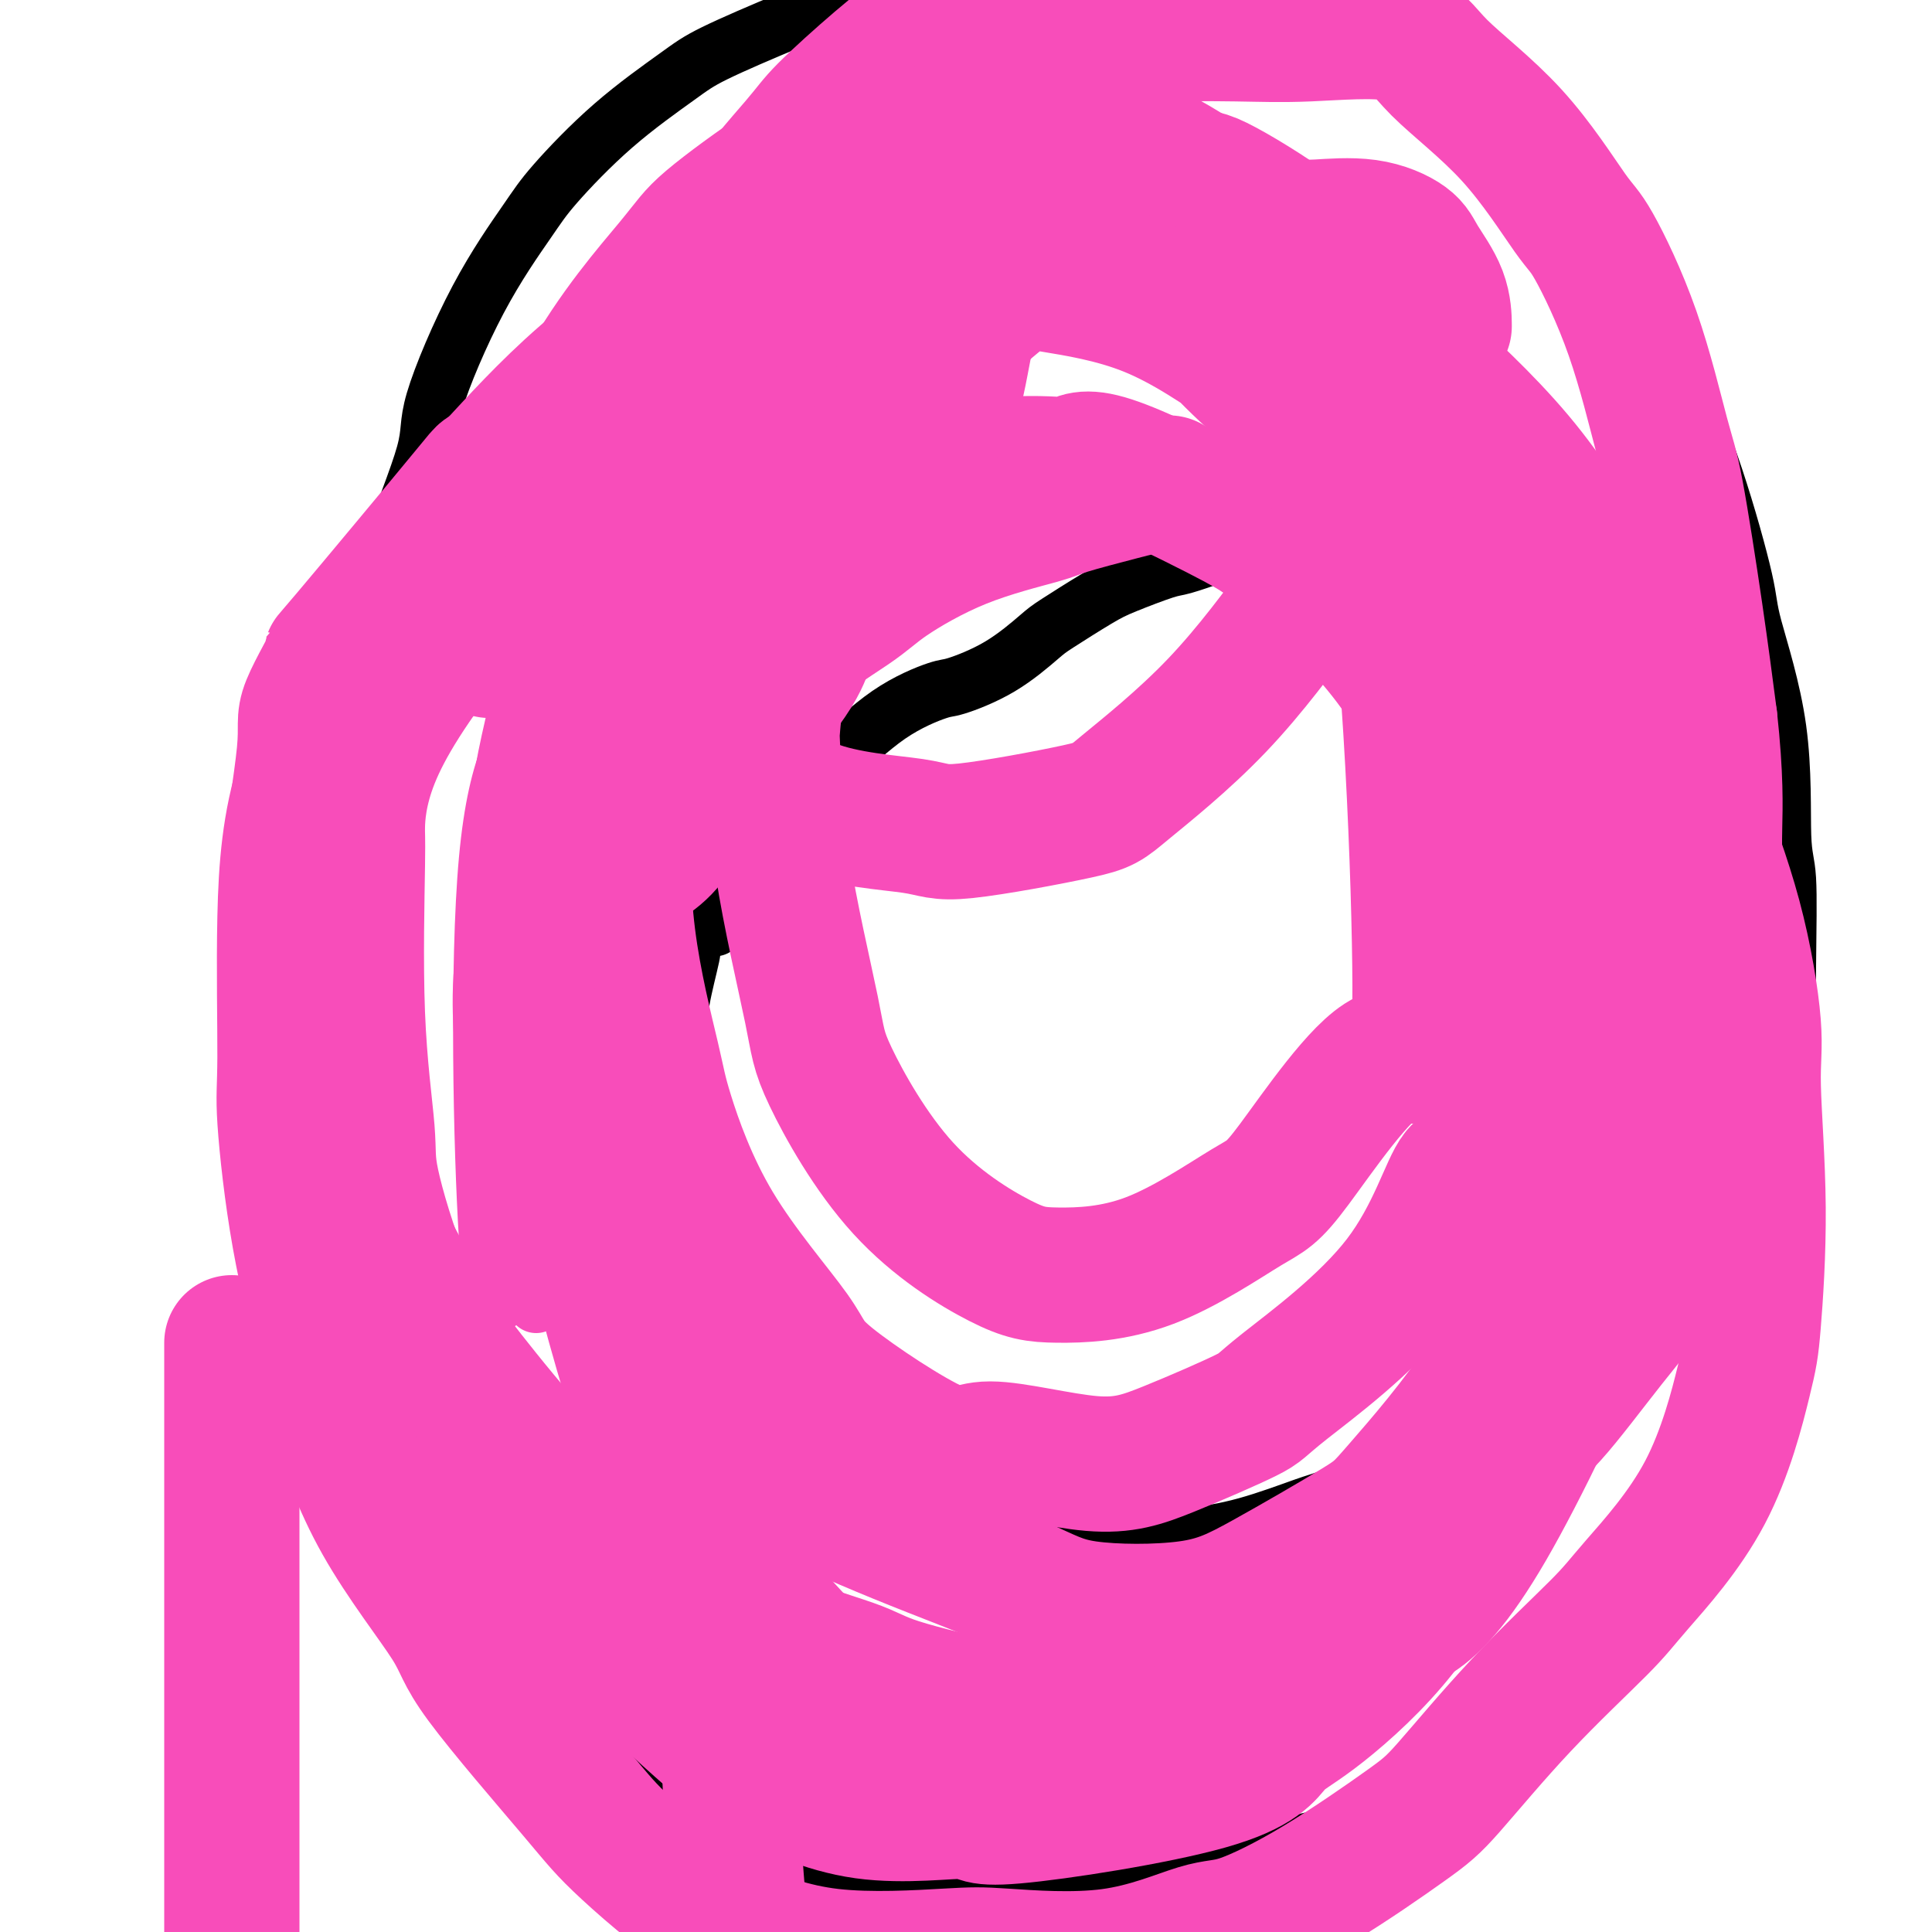
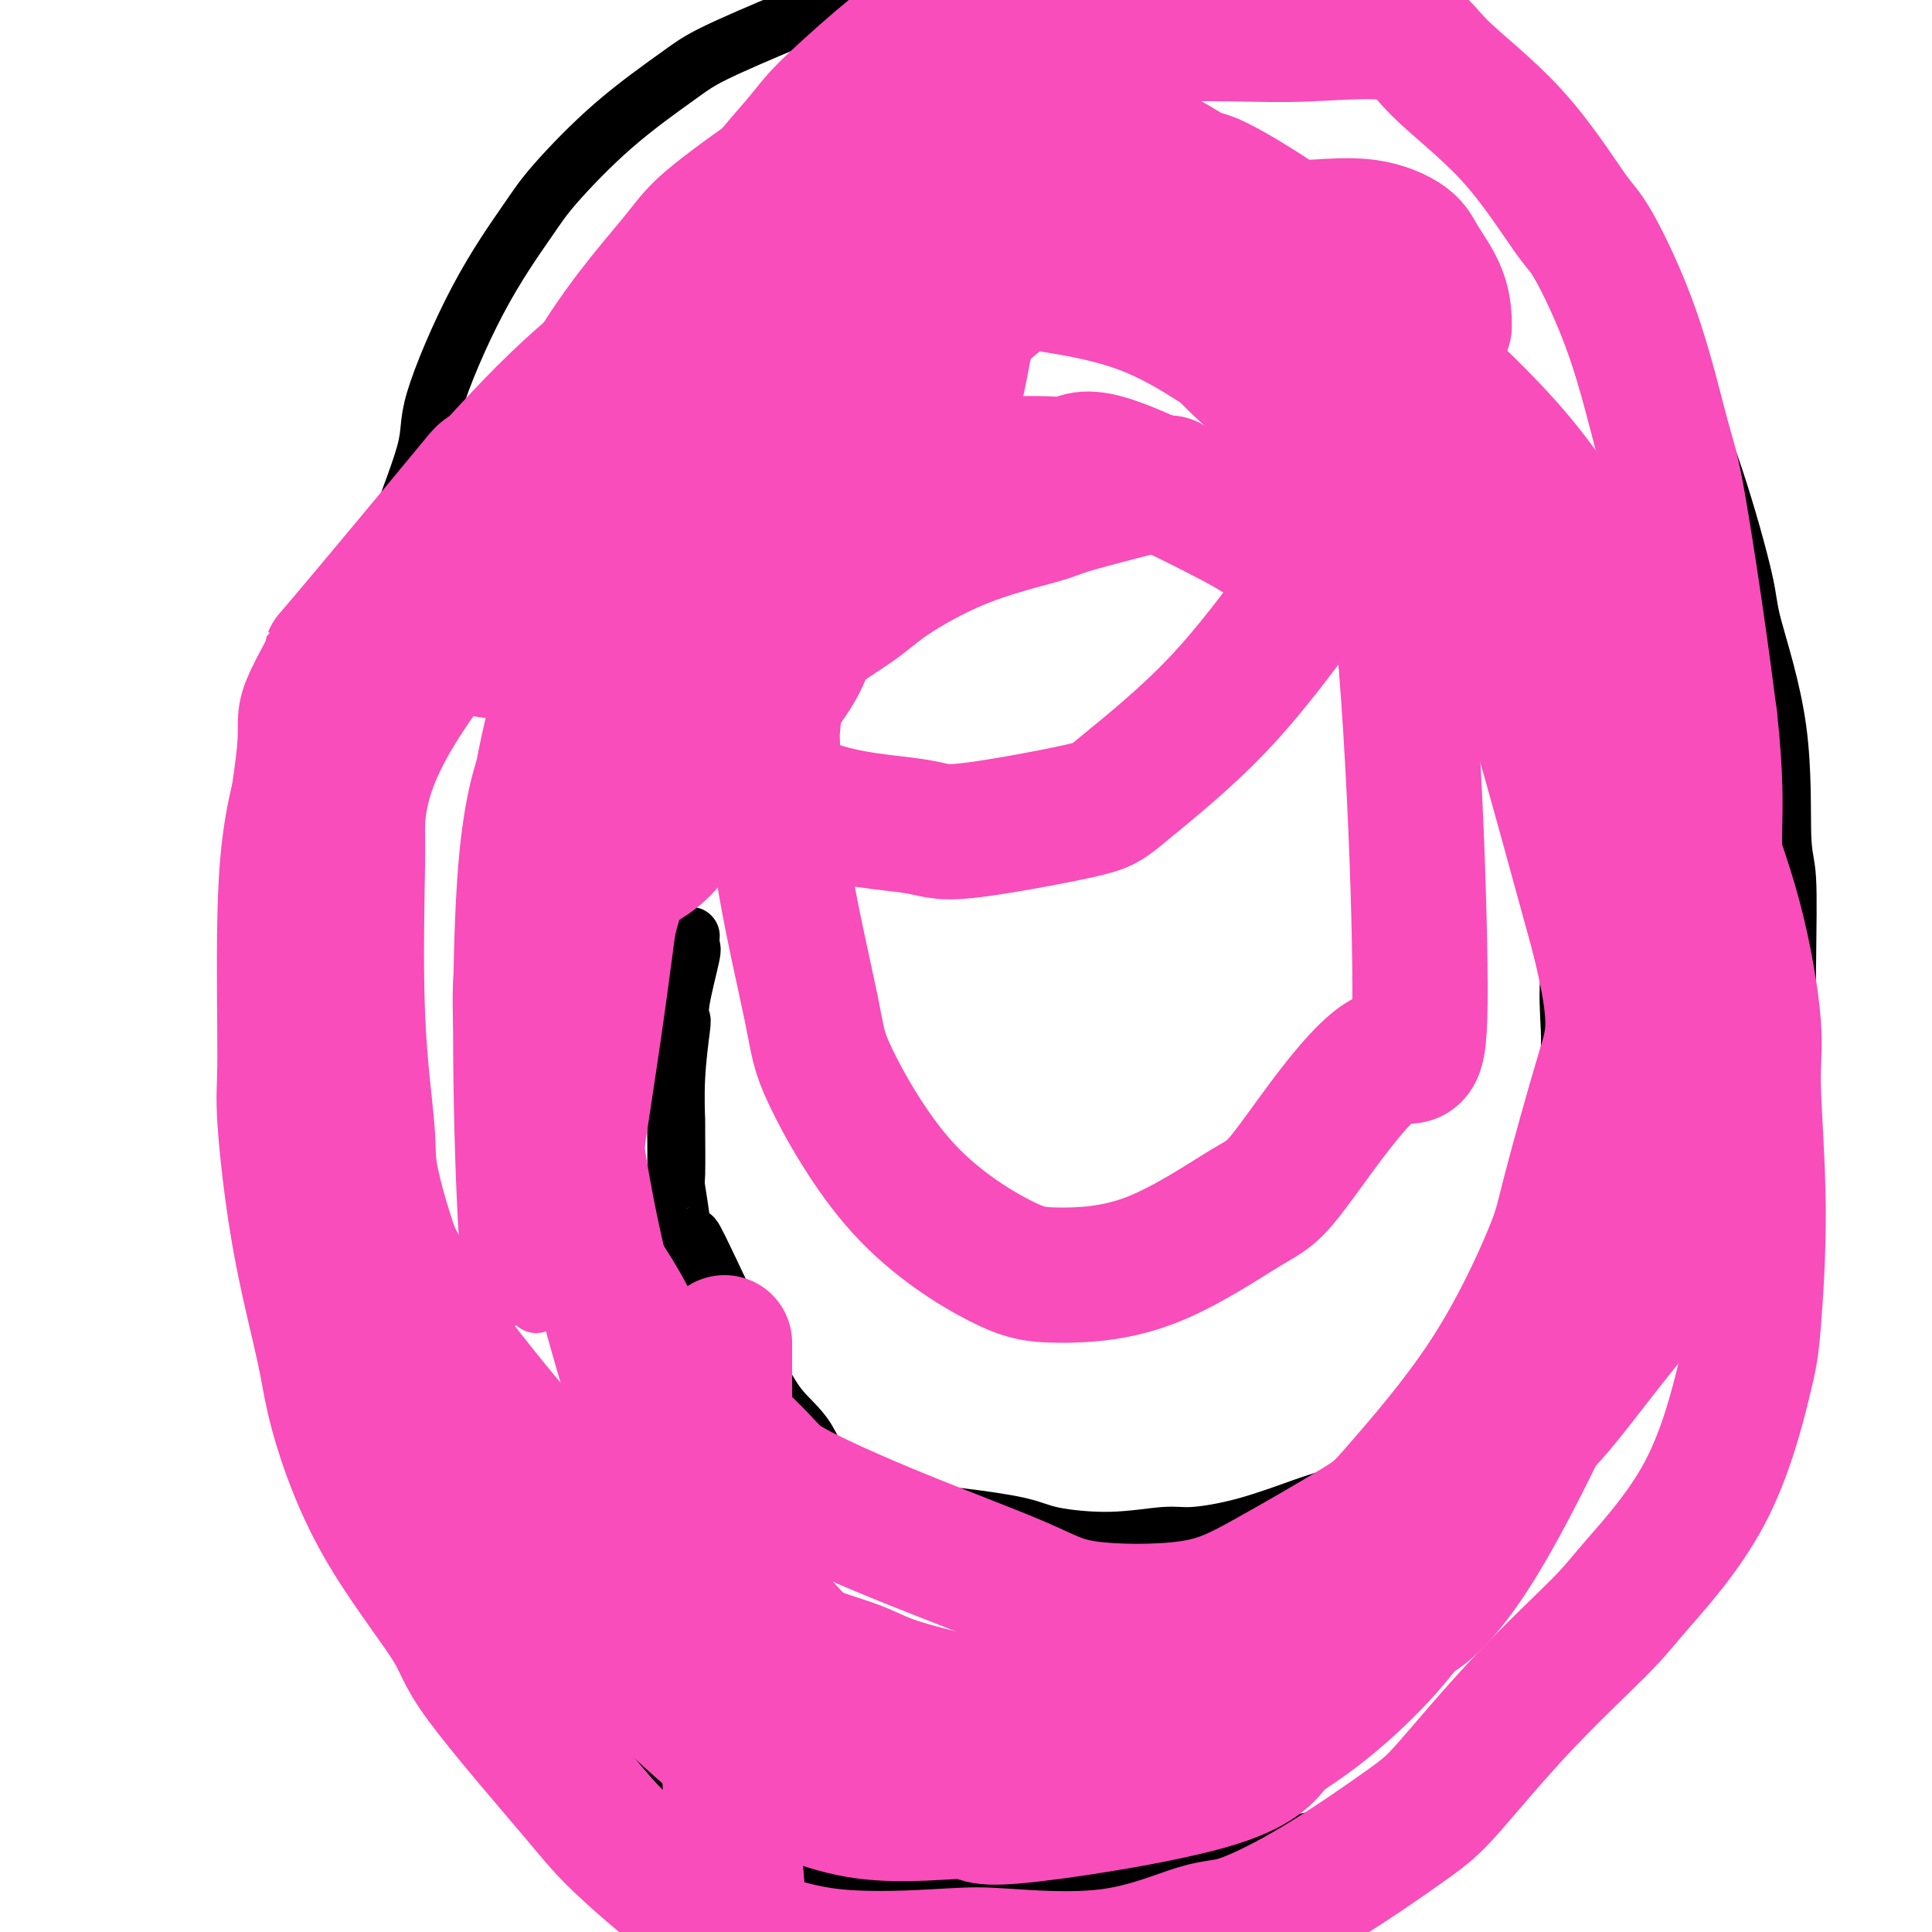
<svg xmlns="http://www.w3.org/2000/svg" viewBox="0 0 400 400" version="1.1">
  <g fill="none" stroke="#000000" stroke-width="12" stroke-linecap="round" stroke-linejoin="round">
    <path d="M68,167c0.261,-5.936 0.522,-11.873 0,-13c-0.522,-1.127 -1.828,2.555 0,-3c1.828,-5.555 6.789,-20.348 11,-32c4.211,-11.652 7.670,-20.165 9,-25c1.330,-4.835 0.530,-5.993 2,-11c1.470,-5.007 5.211,-13.862 9,-21c3.789,-7.138 7.625,-12.560 10,-16c2.375,-3.440 3.290,-4.900 6,-8c2.710,-3.100 7.215,-7.842 12,-12c4.785,-4.158 9.851,-7.733 13,-10c3.149,-2.267 4.380,-3.225 8,-5c3.620,-1.775 9.630,-4.366 16,-7c6.370,-2.634 13.100,-5.310 18,-6c4.900,-0.690 7.968,0.605 14,2c6.032,1.395 15.026,2.890 23,4c7.974,1.110 14.927,1.833 19,2c4.073,0.167 5.268,-0.224 9,0c3.732,0.224 10.003,1.062 16,1c5.997,-0.062 11.720,-1.025 15,0c3.280,1.025 4.116,4.038 8,6c3.884,1.962 10.815,2.874 17,7c6.185,4.126 11.624,11.464 15,16c3.376,4.536 4.688,6.268 6,8" />
    <path d="M324,44c5.025,6.335 7.088,10.172 10,15c2.912,4.828 6.674,10.645 9,14c2.326,3.355 3.216,4.246 5,8c1.784,3.754 4.463,10.371 7,18c2.537,7.629 4.932,16.271 6,21c1.068,4.729 0.808,5.546 2,10c1.192,4.454 3.836,12.544 5,21c1.164,8.456 0.848,17.280 1,22c0.152,4.720 0.772,5.338 1,9c0.228,3.662 0.063,10.367 0,18c-0.063,7.633 -0.026,16.194 0,21c0.026,4.806 0.040,5.856 0,12c-0.040,6.144 -0.136,17.380 0,23c0.136,5.620 0.502,5.624 0,10c-0.502,4.376 -1.873,13.126 -4,21c-2.127,7.874 -5.011,14.874 -7,19c-1.989,4.126 -3.082,5.379 -6,9c-2.918,3.621 -7.660,9.611 -12,15c-4.340,5.389 -8.276,10.179 -13,15c-4.724,4.821 -10.235,9.675 -13,12c-2.765,2.325 -2.785,2.123 -5,4c-2.215,1.877 -6.623,5.835 -12,9c-5.377,3.165 -11.721,5.537 -15,7c-3.279,1.463 -3.494,2.018 -7,3c-3.506,0.982 -10.302,2.393 -16,4c-5.698,1.607 -10.297,3.411 -13,4c-2.703,0.589 -3.509,-0.038 -6,0c-2.491,0.038 -6.668,0.742 -12,1c-5.332,0.258 -11.820,0.069 -16,0c-4.180,-0.069 -6.051,-0.020 -10,0c-3.949,0.020 -9.974,0.010 -16,0" />
    <path d="M187,389c-12.808,0.059 -14.827,-0.294 -17,0c-2.173,0.294 -4.498,1.234 -8,0c-3.502,-1.234 -8.181,-4.641 -13,-9c-4.819,-4.359 -9.779,-9.671 -12,-12c-2.221,-2.329 -1.702,-1.677 -4,-4c-2.298,-2.323 -7.412,-7.623 -12,-13c-4.588,-5.377 -8.651,-10.831 -11,-14c-2.349,-3.169 -2.984,-4.052 -5,-7c-2.016,-2.948 -5.414,-7.960 -9,-13c-3.586,-5.040 -7.359,-10.107 -9,-13c-1.641,-2.893 -1.150,-3.613 -3,-8c-1.850,-4.387 -6.043,-12.442 -8,-17c-1.957,-4.558 -1.679,-5.618 -3,-8c-1.321,-2.382 -4.240,-6.087 -6,-9c-1.760,-2.913 -2.360,-5.033 -3,-7c-0.640,-1.967 -1.320,-3.782 -2,-5c-0.680,-1.218 -1.359,-1.841 -2,-2c-0.641,-0.159 -1.243,0.145 -2,-4c-0.757,-4.145 -1.669,-12.739 -2,-16c-0.331,-3.261 -0.081,-1.187 0,-1c0.081,0.187 -0.008,-1.511 0,-2c0.008,-0.489 0.113,0.231 0,-1c-0.113,-1.231 -0.444,-4.413 0,-8c0.444,-3.587 1.663,-7.580 2,-9c0.337,-1.420 -0.209,-0.267 0,-2c0.209,-1.733 1.172,-6.351 2,-9c0.828,-2.649 1.522,-3.328 2,-4c0.478,-0.672 0.739,-1.336 1,-2" />
-     <path d="M63,190c1.311,-5.822 1.089,-7.378 1,-8c-0.089,-0.622 -0.044,-0.311 0,0" />
-     <path d="M148,192c-0.392,-0.482 -0.785,-0.963 3,-7c3.785,-6.037 11.747,-17.629 16,-23c4.253,-5.371 4.798,-4.520 7,-6c2.202,-1.480 6.060,-5.289 10,-8c3.940,-2.711 7.960,-4.323 10,-5c2.040,-0.677 2.100,-0.419 4,-1c1.900,-0.581 5.641,-2.003 9,-4c3.359,-1.997 6.335,-4.570 8,-6c1.665,-1.430 2.017,-1.716 4,-3c1.983,-1.284 5.596,-3.567 8,-5c2.404,-1.433 3.597,-2.018 6,-3c2.403,-0.982 6.014,-2.361 8,-3c1.986,-0.639 2.347,-0.539 4,-1c1.653,-0.461 4.598,-1.484 6,-2c1.402,-0.516 1.262,-0.523 3,0c1.738,0.523 5.354,1.578 9,2c3.646,0.422 7.323,0.211 11,0" />
+     <path d="M63,190c-0.089,-0.622 -0.044,-0.311 0,0" />
    <path d="M274,117c5.656,1.247 8.298,3.365 10,5c1.702,1.635 2.466,2.789 5,6c2.534,3.211 6.839,8.480 9,11c2.161,2.520 2.178,2.293 5,2c2.822,-0.293 8.450,-0.650 12,3c3.550,3.650 5.020,11.309 6,15c0.980,3.691 1.468,3.416 2,7c0.532,3.584 1.109,11.027 2,17c0.891,5.973 2.096,10.477 2,13c-0.096,2.523 -1.493,3.065 -2,6c-0.507,2.935 -0.123,8.265 0,11c0.123,2.735 -0.013,2.877 0,6c0.013,3.123 0.175,9.228 0,16c-0.175,6.772 -0.688,14.212 -1,18c-0.312,3.788 -0.422,3.925 -1,7c-0.578,3.075 -1.624,9.087 -4,14c-2.376,4.913 -6.082,8.728 -8,11c-1.918,2.272 -2.046,3.001 -4,5c-1.954,1.999 -5.732,5.266 -9,8c-3.268,2.734 -6.026,4.933 -10,7c-3.974,2.067 -9.163,4.003 -12,5c-2.837,0.997 -3.323,1.056 -6,2c-2.677,0.944 -7.546,2.773 -12,4c-4.454,1.227 -8.495,1.854 -11,2c-2.505,0.146 -3.476,-0.188 -6,0c-2.524,0.188 -6.603,0.897 -11,1c-4.397,0.103 -9.112,-0.401 -12,-1c-2.888,-0.599 -3.949,-1.295 -7,-2c-3.051,-0.705 -8.091,-1.421 -13,-2c-4.909,-0.579 -9.688,-1.023 -13,-2c-3.312,-0.977 -5.156,-2.489 -7,-4" />
    <path d="M178,308c-8.392,-3.519 -9.371,-7.315 -11,-10c-1.629,-2.685 -3.908,-4.259 -6,-7c-2.092,-2.741 -3.995,-6.651 -7,-13c-3.005,-6.349 -7.110,-15.139 -9,-19c-1.890,-3.861 -1.564,-2.795 -2,-3c-0.436,-0.205 -1.634,-1.682 -2,-2c-0.366,-0.318 0.098,0.524 0,-1c-0.098,-1.524 -0.759,-5.413 -1,-7c-0.241,-1.587 -0.061,-0.870 0,-3c0.061,-2.130 0.003,-7.105 0,-9c-0.003,-1.895 0.050,-0.710 0,-2c-0.050,-1.290 -0.202,-5.054 0,-9c0.202,-3.946 0.758,-8.075 1,-10c0.242,-1.925 0.170,-1.648 0,-2c-0.170,-0.352 -0.438,-1.335 0,-4c0.438,-2.665 1.581,-7.013 2,-9c0.419,-1.987 0.113,-1.612 0,-2c-0.113,-0.388 -0.032,-1.539 0,-2c0.032,-0.461 0.016,-0.230 0,0" />
  </g>
  <g fill="none" stroke="#F84DBA" stroke-width="12" stroke-linecap="round" stroke-linejoin="round">
    <path d="M118,195c0.000,0.000 0.100,0.100 0.1,0.1" />
    <path d="M111,137c0.000,6.127 0.000,12.255 0,20c0.000,7.745 -0.000,17.108 0,28c0.000,10.892 0.000,23.315 0,30c0.000,6.685 0.000,7.634 0,12c-0.000,4.366 0.000,12.149 0,18c0.000,5.851 -0.000,9.768 0,12c0.000,2.232 0.000,2.778 0,4c0.000,1.222 0.000,3.121 0,5c0.000,1.879 0.000,3.739 0,4c0.000,0.261 0.000,-1.077 0,-2c0.000,-0.923 0.000,-1.432 0,-4c0.000,-2.568 -0.000,-7.194 0,-13c0.000,-5.806 0.000,-12.793 0,-17c-0.000,-4.207 -0.000,-5.633 0,-8c0.000,-2.367 0.000,-5.676 0,-7c0.000,-1.324 0.000,-0.662 0,0" />
    <path d="M120,108c-0.055,6.817 -0.110,13.634 0,25c0.110,11.366 0.386,27.281 0,42c-0.386,14.719 -1.433,28.243 -3,40c-1.567,11.757 -3.654,21.747 -6,30c-2.346,8.253 -4.950,14.770 -6,18c-1.050,3.230 -0.546,3.174 -1,5c-0.454,1.826 -1.865,5.535 -3,-12c-1.135,-17.535 -1.995,-56.313 0,-78c1.995,-21.687 6.846,-26.282 10,-32c3.154,-5.718 4.610,-12.558 6,-17c1.390,-4.442 2.715,-6.486 2,-7c-0.715,-0.514 -3.471,0.500 0,-2c3.471,-2.500 13.169,-8.516 19,-14c5.831,-5.484 7.793,-10.436 11,-8c3.207,2.436 7.657,12.261 10,17c2.343,4.739 2.579,4.392 2,11c-0.579,6.608 -1.972,20.170 -3,27c-1.028,6.830 -1.689,6.929 -4,11c-2.311,4.071 -6.271,12.113 -11,17c-4.729,4.887 -10.226,6.619 -13,8c-2.774,1.381 -2.824,2.410 -6,2c-3.176,-0.410 -9.479,-2.260 -13,-6c-3.521,-3.740 -4.261,-9.370 -5,-15" />
    <path d="M106,170c-1.506,-2.804 -2.771,-2.312 -2,-8c0.771,-5.688 3.579,-17.554 6,-26c2.421,-8.446 4.455,-13.471 5,-16c0.545,-2.529 -0.400,-2.560 4,-10c4.400,-7.440 14.146,-22.288 21,-31c6.854,-8.712 10.818,-11.289 14,-14c3.182,-2.711 5.584,-5.555 7,-7c1.416,-1.445 1.847,-1.491 3,-1c1.153,0.491 3.027,1.518 4,2c0.973,0.482 1.045,0.420 1,2c-0.045,1.580 -0.208,4.802 -1,8c-0.792,3.198 -2.212,6.373 -3,8c-0.788,1.627 -0.943,1.707 -1,2c-0.057,0.293 -0.016,0.798 0,1c0.016,0.202 0.008,0.101 0,0" />
  </g>
  <g fill="none" stroke="#F84DBA" stroke-width="28" stroke-linecap="round" stroke-linejoin="round">
    <path d="M123,125c2.485,-14.026 4.969,-28.052 7,-36c2.031,-7.948 3.607,-9.817 7,-16c3.393,-6.183 8.603,-16.680 14,-25c5.397,-8.320 10.981,-14.465 14,-18c3.019,-3.535 3.475,-4.461 6,-7c2.525,-2.539 7.121,-6.690 11,-10c3.879,-3.310 7.042,-5.780 9,-7c1.958,-1.220 2.713,-1.190 4,-2c1.287,-0.810 3.108,-2.460 4,-3c0.892,-0.540 0.856,0.030 1,0c0.144,-0.030 0.469,-0.658 1,0c0.531,0.658 1.268,2.603 -1,8c-2.268,5.397 -7.542,14.246 -11,20c-3.458,5.754 -5.099,8.414 -9,14c-3.901,5.586 -10.062,14.097 -15,21c-4.938,6.903 -8.654,12.199 -10,14c-1.346,1.801 -0.322,0.109 -3,3c-2.678,2.891 -9.058,10.365 -11,13c-1.942,2.635 0.554,0.429 -3,4c-3.554,3.571 -13.158,12.917 -19,19c-5.842,6.083 -7.922,8.904 -10,11c-2.078,2.096 -4.155,3.469 -5,4c-0.845,0.531 -0.458,0.220 -1,1c-0.542,0.780 -2.012,2.651 -2,1c0.012,-1.651 1.506,-6.826 3,-12" />
    <path d="M104,122c0.566,-2.270 0.481,-1.946 3,-9c2.519,-7.054 7.641,-21.485 14,-33c6.359,-11.515 13.955,-20.112 18,-25c4.045,-4.888 4.538,-6.066 8,-9c3.462,-2.934 9.894,-7.625 15,-11c5.106,-3.375 8.886,-5.436 13,-6c4.114,-0.564 8.562,0.368 11,1c2.438,0.632 2.867,0.962 5,3c2.133,2.038 5.972,5.783 8,11c2.028,5.217 2.246,11.905 2,17c-0.246,5.095 -0.956,8.595 -2,14c-1.044,5.405 -2.422,12.713 -8,23c-5.578,10.287 -15.357,23.552 -20,30c-4.643,6.448 -4.150,6.079 -5,8c-0.850,1.921 -3.043,6.134 -9,12c-5.957,5.866 -15.678,13.387 -20,17c-4.322,3.613 -3.246,3.317 -6,5c-2.754,1.683 -9.337,5.344 -13,7c-3.663,1.656 -4.404,1.308 -5,1c-0.596,-0.308 -1.046,-0.576 -2,0c-0.954,0.576 -2.412,1.995 -1,-6c1.412,-7.995 5.692,-25.405 7,-32c1.308,-6.595 -0.358,-2.376 2,-8c2.358,-5.624 8.738,-21.092 16,-34c7.262,-12.908 15.406,-23.258 20,-29c4.594,-5.742 5.640,-6.877 9,-11c3.360,-4.123 9.036,-11.235 14,-16c4.964,-4.765 9.217,-7.185 11,-9c1.783,-1.815 1.095,-3.027 2,-4c0.905,-0.973 3.401,-1.707 5,-1c1.599,0.707 2.299,2.853 3,5" />
    <path d="M199,33c0.291,3.892 -0.481,11.122 -2,16c-1.519,4.878 -3.784,7.403 -6,12c-2.216,4.597 -4.382,11.268 -11,23c-6.618,11.732 -17.688,28.527 -22,35c-4.312,6.473 -1.865,2.623 -1,1c0.865,-1.623 0.150,-1.019 0,1c-0.150,2.019 0.267,5.453 0,1c-0.267,-4.453 -1.217,-16.793 -1,-24c0.217,-7.207 1.601,-9.279 3,-13c1.399,-3.721 2.814,-9.089 6,-16c3.186,-6.911 8.142,-15.365 14,-23c5.858,-7.635 12.619,-14.452 16,-18c3.381,-3.548 3.383,-3.827 7,-6c3.617,-2.173 10.851,-6.241 17,-9c6.149,-2.759 11.215,-4.208 14,-5c2.785,-0.792 3.289,-0.928 7,-1c3.711,-0.072 10.630,-0.080 16,0c5.370,0.080 9.193,0.249 15,0c5.807,-0.249 13.599,-0.916 18,0c4.401,0.916 5.410,3.414 9,7c3.590,3.586 9.759,8.258 15,14c5.241,5.742 9.552,12.553 12,16c2.448,3.447 3.033,3.528 5,7c1.967,3.472 5.317,10.334 8,18c2.683,7.666 4.698,16.137 6,21c1.302,4.863 1.889,6.117 3,12c1.111,5.883 2.746,16.395 4,25c1.254,8.605 2.127,15.302 3,22" />
    <path d="M354,149c1.309,11.918 1.083,18.212 1,22c-0.083,3.788 -0.023,5.071 0,11c0.023,5.929 0.009,16.503 0,22c-0.009,5.497 -0.012,5.917 0,11c0.012,5.083 0.038,14.827 0,20c-0.038,5.173 -0.141,5.773 -2,10c-1.859,4.227 -5.474,12.082 -9,18c-3.526,5.918 -6.962,9.900 -11,15c-4.038,5.100 -8.676,11.320 -12,15c-3.324,3.680 -5.332,4.822 -7,7c-1.668,2.178 -2.995,5.393 -11,14c-8.005,8.607 -22.688,22.606 -31,29c-8.312,6.394 -10.254,5.182 -12,5c-1.746,-0.182 -3.297,0.666 -6,2c-2.703,1.334 -6.558,3.154 -11,4c-4.442,0.846 -9.470,0.717 -12,1c-2.530,0.283 -2.561,0.976 -6,1c-3.439,0.024 -10.287,-0.623 -18,-2c-7.713,-1.377 -16.293,-3.486 -21,-5c-4.707,-1.514 -5.541,-2.434 -10,-4c-4.459,-1.566 -12.542,-3.777 -20,-8c-7.458,-4.223 -14.291,-10.459 -18,-13c-3.709,-2.541 -4.293,-1.387 -8,-4c-3.707,-2.613 -10.536,-8.994 -17,-16c-6.464,-7.006 -12.564,-14.637 -16,-19c-3.436,-4.363 -4.210,-5.458 -7,-10c-2.790,-4.542 -7.597,-12.531 -11,-20c-3.403,-7.469 -5.401,-14.420 -7,-19c-1.599,-4.580 -2.800,-6.790 -4,-9" />
    <path d="M68,227c-4.234,-9.918 -3.820,-10.714 -4,-16c-0.180,-5.286 -0.954,-15.062 -2,-20c-1.046,-4.938 -2.365,-5.038 -2,-11c0.365,-5.962 2.412,-17.787 3,-24c0.588,-6.213 -0.285,-6.813 1,-10c1.285,-3.187 4.728,-8.960 5,-10c0.272,-1.040 -2.627,2.653 3,-4c5.627,-6.653 19.782,-23.653 25,-30c5.218,-6.347 1.501,-2.042 7,-6c5.499,-3.958 20.216,-16.178 29,-23c8.784,-6.822 11.635,-8.246 23,-14c11.365,-5.754 31.245,-15.838 40,-20c8.755,-4.162 6.386,-2.401 7,-2c0.614,0.401 4.210,-0.557 9,-1c4.790,-0.443 10.772,-0.369 17,0c6.228,0.369 12.702,1.034 16,1c3.298,-0.034 3.420,-0.765 7,1c3.580,1.765 10.620,6.028 16,10c5.380,3.972 9.101,7.655 14,13c4.899,5.345 10.975,12.353 14,16c3.025,3.647 3.000,3.934 6,10c3.000,6.066 9.025,17.910 12,24c2.975,6.090 2.900,6.424 5,12c2.100,5.576 6.373,16.394 9,25c2.627,8.606 3.606,15.001 5,23c1.394,7.999 3.202,17.602 4,23c0.798,5.398 0.585,6.591 1,12c0.415,5.409 1.458,15.033 1,24c-0.458,8.967 -2.417,17.276 -4,23c-1.583,5.724 -2.792,8.862 -4,12" />
    <path d="M331,265c-3.074,9.555 -6.761,15.942 -11,24c-4.239,8.058 -9.032,17.786 -12,23c-2.968,5.214 -4.112,5.913 -7,10c-2.888,4.087 -7.521,11.560 -13,18c-5.479,6.440 -11.806,11.846 -16,15c-4.194,3.154 -6.256,4.056 -8,6c-1.744,1.944 -3.169,4.928 -14,8c-10.831,3.072 -31.066,6.230 -40,7c-8.934,0.770 -6.565,-0.847 -10,-1c-3.435,-0.153 -12.674,1.159 -21,0c-8.326,-1.159 -15.737,-4.789 -20,-7c-4.263,-2.211 -5.376,-3.005 -10,-7c-4.624,-3.995 -12.758,-11.192 -19,-18c-6.242,-6.808 -10.591,-13.226 -16,-21c-5.409,-7.774 -11.878,-16.902 -15,-22c-3.122,-5.098 -2.897,-6.165 -5,-11c-2.103,-4.835 -6.535,-13.437 -10,-22c-3.465,-8.563 -5.962,-17.088 -7,-22c-1.038,-4.912 -0.616,-6.212 -1,-11c-0.384,-4.788 -1.572,-13.064 -2,-24c-0.428,-10.936 -0.095,-24.530 0,-31c0.095,-6.470 -0.049,-5.814 0,-8c0.049,-2.186 0.290,-7.213 3,-14c2.710,-6.787 7.889,-15.335 18,-28c10.111,-12.665 25.153,-29.446 33,-37c7.847,-7.554 8.497,-5.880 11,-7c2.503,-1.120 6.858,-5.034 13,-9c6.142,-3.966 14.071,-7.983 22,-12" />
    <path d="M174,64c10.868,-6.172 15.039,-7.601 18,-9c2.961,-1.399 4.711,-2.767 9,-4c4.289,-1.233 11.116,-2.331 17,-3c5.884,-0.669 10.823,-0.911 14,-1c3.177,-0.089 4.590,-0.026 8,0c3.410,0.026 8.815,0.016 14,0c5.185,-0.016 10.150,-0.037 13,0c2.850,0.037 3.587,0.132 6,0c2.413,-0.132 6.503,-0.490 10,0c3.497,0.490 6.401,1.827 8,3c1.599,1.173 1.892,2.180 3,4c1.108,1.820 3.029,4.451 4,7c0.971,2.549 0.992,5.014 1,6c0.008,0.986 0.004,0.493 0,0" />
    <path d="M262,49c10.475,8.889 20.950,17.777 30,28c9.050,10.223 16.675,21.779 21,28c4.325,6.221 5.349,7.106 9,12c3.651,4.894 9.928,13.798 15,22c5.072,8.202 8.937,15.701 11,20c2.063,4.299 2.323,5.398 4,10c1.677,4.602 4.772,12.705 7,21c2.228,8.295 3.589,16.780 4,22c0.411,5.220 -0.128,7.173 0,13c0.128,5.827 0.922,15.528 1,25c0.078,9.472 -0.560,18.717 -1,24c-0.440,5.283 -0.683,6.605 -2,12c-1.317,5.395 -3.710,14.862 -8,23c-4.290,8.138 -10.478,14.946 -14,19c-3.522,4.054 -4.376,5.355 -8,9c-3.624,3.645 -10.016,9.636 -16,16c-5.984,6.364 -11.561,13.101 -15,17c-3.439,3.899 -4.741,4.958 -9,8c-4.259,3.042 -11.475,8.065 -18,12c-6.525,3.935 -12.358,6.780 -16,8c-3.642,1.220 -5.094,0.815 -9,2c-3.906,1.185 -10.265,3.961 -18,5c-7.735,1.039 -16.847,0.340 -22,0c-5.153,-0.340 -6.349,-0.322 -12,0c-5.651,0.322 -15.757,0.949 -24,0c-8.243,-0.949 -14.621,-3.475 -21,-6" />
    <path d="M151,399c-7.630,-4.164 -16.204,-11.574 -21,-16c-4.796,-4.426 -5.814,-5.867 -11,-12c-5.186,-6.133 -14.542,-16.956 -19,-23c-4.458,-6.044 -4.019,-7.308 -7,-12c-2.981,-4.692 -9.381,-12.810 -14,-21c-4.619,-8.190 -7.458,-16.450 -9,-22c-1.542,-5.550 -1.787,-8.389 -3,-14c-1.213,-5.611 -3.392,-13.994 -5,-23c-1.608,-9.006 -2.644,-18.637 -3,-24c-0.356,-5.363 -0.031,-6.460 0,-13c0.031,-6.540 -0.231,-18.523 0,-29c0.231,-10.477 0.954,-19.450 4,-29c3.046,-9.550 8.415,-19.679 11,-25c2.585,-5.321 2.388,-5.834 6,-11c3.612,-5.166 11.034,-14.984 15,-20c3.966,-5.016 4.475,-5.229 8,-9c3.525,-3.771 10.064,-11.098 18,-18c7.936,-6.902 17.269,-13.377 22,-17c4.731,-3.623 4.861,-4.392 9,-7c4.139,-2.608 12.285,-7.053 19,-10c6.715,-2.947 11.997,-4.396 16,-5c4.003,-0.604 6.728,-0.363 8,-1c1.272,-0.637 1.091,-2.151 6,-2c4.909,0.151 14.908,1.967 20,3c5.092,1.033 5.278,1.282 6,1c0.722,-0.282 1.982,-1.096 9,2c7.018,3.096 19.795,10.100 25,12c5.205,1.900 2.838,-1.305 7,3c4.162,4.305 14.851,16.121 22,24c7.149,7.879 10.757,11.823 17,30c6.243,18.177 15.122,50.589 24,83" />
    <path d="M331,194c4.336,17.792 3.177,20.774 1,28c-2.177,7.226 -5.370,18.698 -7,25c-1.630,6.302 -1.695,7.433 -4,13c-2.305,5.567 -6.851,15.569 -13,25c-6.149,9.431 -13.903,18.292 -18,23c-4.097,4.708 -4.538,5.264 -9,8c-4.462,2.736 -12.946,7.650 -19,11c-6.054,3.350 -9.678,5.134 -16,6c-6.322,0.866 -15.341,0.814 -21,0c-5.659,-0.814 -7.958,-2.391 -14,-5c-6.042,-2.609 -15.826,-6.251 -25,-10c-9.174,-3.749 -17.736,-7.605 -22,-10c-4.264,-2.395 -4.229,-3.327 -9,-8c-4.771,-4.673 -14.348,-13.086 -19,-18c-4.652,-4.914 -4.380,-6.329 -7,-11c-2.620,-4.671 -8.133,-12.598 -12,-20c-3.867,-7.402 -6.089,-14.279 -7,-18c-0.911,-3.721 -0.510,-4.287 -1,-9c-0.490,-4.713 -1.871,-13.572 -1,-23c0.871,-9.428 3.993,-19.426 8,-29c4.007,-9.574 8.898,-18.724 12,-24c3.102,-5.276 4.415,-6.678 8,-11c3.585,-4.322 9.442,-11.565 16,-17c6.558,-5.435 13.818,-9.062 18,-11c4.182,-1.938 5.284,-2.189 9,-4c3.716,-1.811 10.044,-5.184 17,-7c6.956,-1.816 14.541,-2.075 19,-2c4.459,0.075 5.793,0.484 7,0c1.207,-0.484 2.286,-1.861 8,0c5.714,1.861 16.061,6.960 22,10c5.939,3.040 7.469,4.020 9,5" />
-     <path d="M261,111c10.370,7.217 20.794,17.758 27,26c6.206,8.242 8.194,14.183 11,17c2.806,2.817 6.428,2.509 8,18c1.572,15.491 1.092,46.779 0,60c-1.092,13.221 -2.797,8.374 -5,11c-2.203,2.626 -4.903,12.725 -12,22c-7.097,9.275 -18.591,17.724 -24,22c-5.409,4.276 -4.733,4.377 -8,6c-3.267,1.623 -10.477,4.766 -16,7c-5.523,2.234 -9.358,3.559 -16,3c-6.642,-0.559 -16.089,-3.003 -21,-3c-4.911,0.003 -5.284,2.451 -11,0c-5.716,-2.451 -16.774,-9.803 -22,-14c-5.226,-4.197 -4.619,-5.240 -8,-10c-3.381,-4.760 -10.749,-13.236 -16,-22c-5.251,-8.764 -8.385,-17.817 -10,-23c-1.615,-5.183 -1.710,-6.498 -3,-12c-1.290,-5.502 -3.776,-15.193 -5,-25c-1.224,-9.807 -1.188,-19.731 -1,-25c0.188,-5.269 0.527,-5.884 1,-11c0.473,-5.116 1.078,-14.734 4,-24c2.922,-9.266 8.159,-18.181 11,-23c2.841,-4.819 3.285,-5.541 7,-10c3.715,-4.459 10.700,-12.656 18,-19c7.300,-6.344 14.916,-10.834 19,-13c4.084,-2.166 4.638,-2.006 5,-3c0.362,-0.994 0.532,-3.141 6,-5c5.468,-1.859 16.234,-3.429 27,-5" />
    <path d="M227,56c5.468,-1.397 5.639,-2.389 10,-2c4.361,0.389 12.914,2.158 22,5c9.086,2.842 18.707,6.757 24,9c5.293,2.243 6.258,2.816 11,7c4.742,4.184 13.261,11.981 20,20c6.739,8.019 11.698,16.260 16,24c4.302,7.740 7.948,14.978 11,24c3.052,9.022 5.511,19.829 7,25c1.489,5.171 2.007,4.706 2,12c-0.007,7.294 -0.541,22.346 2,25c2.541,2.654 8.157,-7.089 0,14c-8.157,21.089 -30.086,73.011 -44,97c-13.914,23.989 -19.813,20.046 -24,20c-4.187,-0.046 -6.661,3.807 -12,8c-5.339,4.193 -13.542,8.727 -22,12c-8.458,3.273 -17.172,5.284 -22,6c-4.828,0.716 -5.771,0.138 -11,0c-5.229,-0.138 -14.745,0.164 -23,-2c-8.255,-2.164 -15.248,-6.796 -22,-13c-6.752,-6.204 -13.264,-13.982 -17,-18c-3.736,-4.018 -4.696,-4.277 -8,-10c-3.304,-5.723 -8.950,-16.910 -12,-23c-3.050,-6.090 -3.502,-7.083 -5,-12c-1.498,-4.917 -4.042,-13.757 -6,-22c-1.958,-8.243 -3.329,-15.890 -4,-20c-0.671,-4.110 -0.642,-4.683 0,-9c0.642,-4.317 1.898,-12.376 3,-20c1.102,-7.624 2.051,-14.812 3,-22" />
    <path d="M126,191c3.114,-12.903 7.900,-19.662 11,-24c3.100,-4.338 4.514,-6.256 8,-11c3.486,-4.744 9.042,-12.314 15,-18c5.958,-5.686 12.317,-9.486 16,-12c3.683,-2.514 4.691,-3.741 8,-6c3.309,-2.259 8.919,-5.551 15,-8c6.081,-2.449 12.634,-4.054 16,-5c3.366,-0.946 3.547,-1.234 6,-2c2.453,-0.766 7.179,-2.009 11,-3c3.821,-0.991 6.735,-1.730 8,-2c1.265,-0.270 0.879,-0.073 1,0c0.121,0.073 0.749,0.021 1,0c0.251,-0.021 0.126,-0.010 0,0" />
-     <path d="M48,278c0.000,21.422 0.000,42.845 0,52c0.000,9.155 0.000,6.044 0,14c-0.000,7.956 -0.000,26.981 0,37c0.000,10.019 0.000,11.032 0,19c-0.000,7.968 -0.000,22.890 0,34c0.000,11.110 0.000,18.408 0,27c0.000,8.592 0.000,18.479 0,24c0.000,5.521 0.000,6.676 0,11c0.000,4.324 0.000,11.817 0,18c0.000,6.183 0.000,11.055 0,14c0.000,2.945 0.000,3.962 0,6c0.000,2.038 0.000,5.096 0,7c0.000,1.904 0.000,2.655 0,5c0.000,2.345 -0.000,6.285 0,8c0.000,1.715 0.000,1.204 0,1c0.000,-0.204 0.000,-0.102 0,0" />
    <path d="M127,97c-1.032,0.353 -2.063,0.707 2,-6c4.063,-6.707 13.221,-20.473 18,-27c4.779,-6.527 5.177,-5.813 8,-7c2.823,-1.187 8.069,-4.275 14,-7c5.931,-2.725 12.546,-5.087 16,-7c3.454,-1.913 3.746,-3.378 7,-6c3.254,-2.622 9.470,-6.401 15,-9c5.530,-2.599 10.373,-4.017 14,-4c3.627,0.017 6.039,1.469 11,4c4.961,2.531 12.471,6.142 19,11c6.529,4.858 12.078,10.962 15,14c2.922,3.038 3.218,3.009 5,6c1.782,2.991 5.052,9.000 7,14c1.948,5.000 2.575,8.989 2,16c-0.575,7.011 -2.351,17.045 -4,23c-1.649,5.955 -3.170,7.832 -7,13c-3.830,5.168 -9.970,13.627 -17,21c-7.030,7.373 -14.951,13.658 -19,17c-4.049,3.342 -4.226,3.739 -10,5c-5.774,1.261 -17.145,3.386 -23,4c-5.855,0.614 -6.194,-0.283 -11,-1c-4.806,-0.717 -14.079,-1.255 -21,-4c-6.921,-2.745 -11.490,-7.697 -14,-10c-2.510,-2.303 -2.963,-1.957 -4,-3c-1.037,-1.043 -2.659,-3.476 -4,-8c-1.341,-4.524 -2.401,-11.141 -3,-18c-0.599,-6.859 -0.738,-13.962 0,-21c0.738,-7.038 2.354,-14.011 6,-21c3.646,-6.989 9.323,-13.995 15,-21" />
    <path d="M164,65c5.445,-5.533 11.559,-8.866 15,-11c3.441,-2.134 4.211,-3.067 9,-4c4.789,-0.933 13.599,-1.864 23,0c9.401,1.864 19.394,6.524 25,9c5.606,2.476 6.824,2.766 12,8c5.176,5.234 14.309,15.410 22,19c7.691,3.590 13.938,0.595 18,24c4.062,23.405 5.938,73.210 6,94c0.062,20.790 -1.689,12.566 -7,15c-5.311,2.434 -14.183,15.526 -19,22c-4.817,6.474 -5.579,6.330 -10,9c-4.421,2.670 -12.502,8.154 -20,11c-7.498,2.846 -14.414,3.054 -19,3c-4.586,-0.054 -6.843,-0.371 -12,-3c-5.157,-2.629 -13.214,-7.571 -20,-15c-6.786,-7.429 -12.303,-17.347 -15,-23c-2.697,-5.653 -2.576,-7.043 -4,-14c-1.424,-6.957 -4.395,-19.482 -6,-30c-1.605,-10.518 -1.845,-19.029 -2,-23c-0.155,-3.971 -0.226,-3.403 0,-6c0.226,-2.597 0.748,-8.360 4,-18c3.252,-9.640 9.232,-23.156 12,-30c2.768,-6.844 2.323,-7.016 5,-11c2.677,-3.984 8.477,-11.780 14,-18c5.523,-6.220 10.769,-10.863 14,-13c3.231,-2.137 4.447,-1.768 9,-1c4.553,0.768 12.444,1.934 20,5c7.556,3.066 14.778,8.033 22,13" />
    <path d="M150,278c0.035,16.116 0.069,32.232 0,41c-0.069,8.768 -0.242,10.188 0,20c0.242,9.812 0.898,28.016 2,44c1.102,15.984 2.648,29.748 4,45c1.352,15.252 2.509,31.992 4,41c1.491,9.008 3.318,10.285 6,17c2.682,6.715 6.221,18.869 8,28c1.779,9.131 1.797,15.240 2,19c0.203,3.760 0.590,5.171 1,8c0.410,2.829 0.842,7.076 1,10c0.158,2.924 0.042,4.523 0,6c-0.042,1.477 -0.011,2.830 0,4c0.011,1.170 0.003,2.158 0,3c-0.003,0.842 -0.001,1.539 0,2c0.001,0.461 0.000,0.687 0,1c-0.000,0.313 -0.000,0.714 0,1c0.000,0.286 0.000,0.459 0,1c-0.000,0.541 -0.000,1.452 0,2c0.000,0.548 0.000,0.735 0,1c-0.000,0.265 -0.000,0.610 0,1c0.000,0.390 0.000,0.826 0,1c-0.000,0.174 -0.000,0.087 0,0" />
  </g>
</svg>